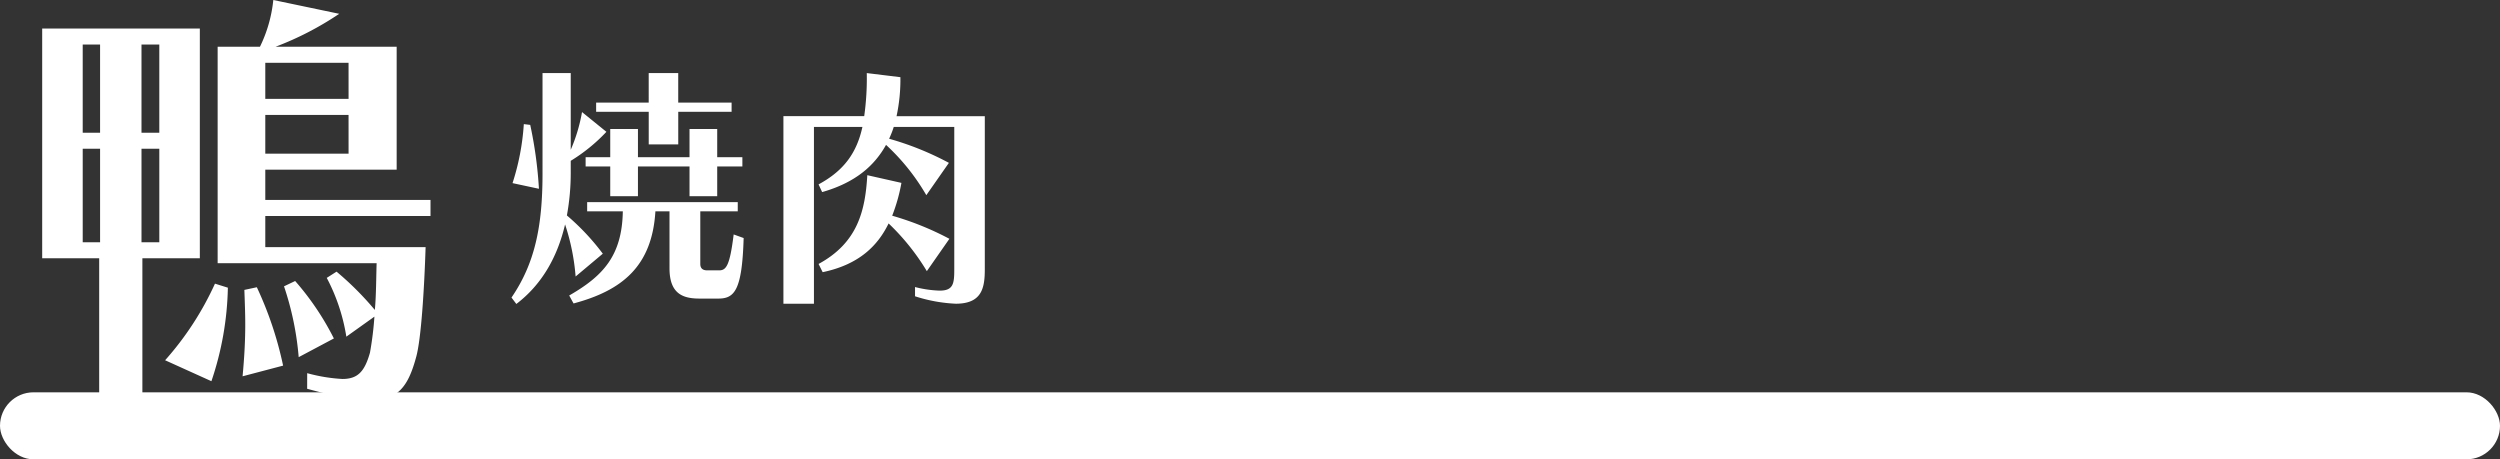
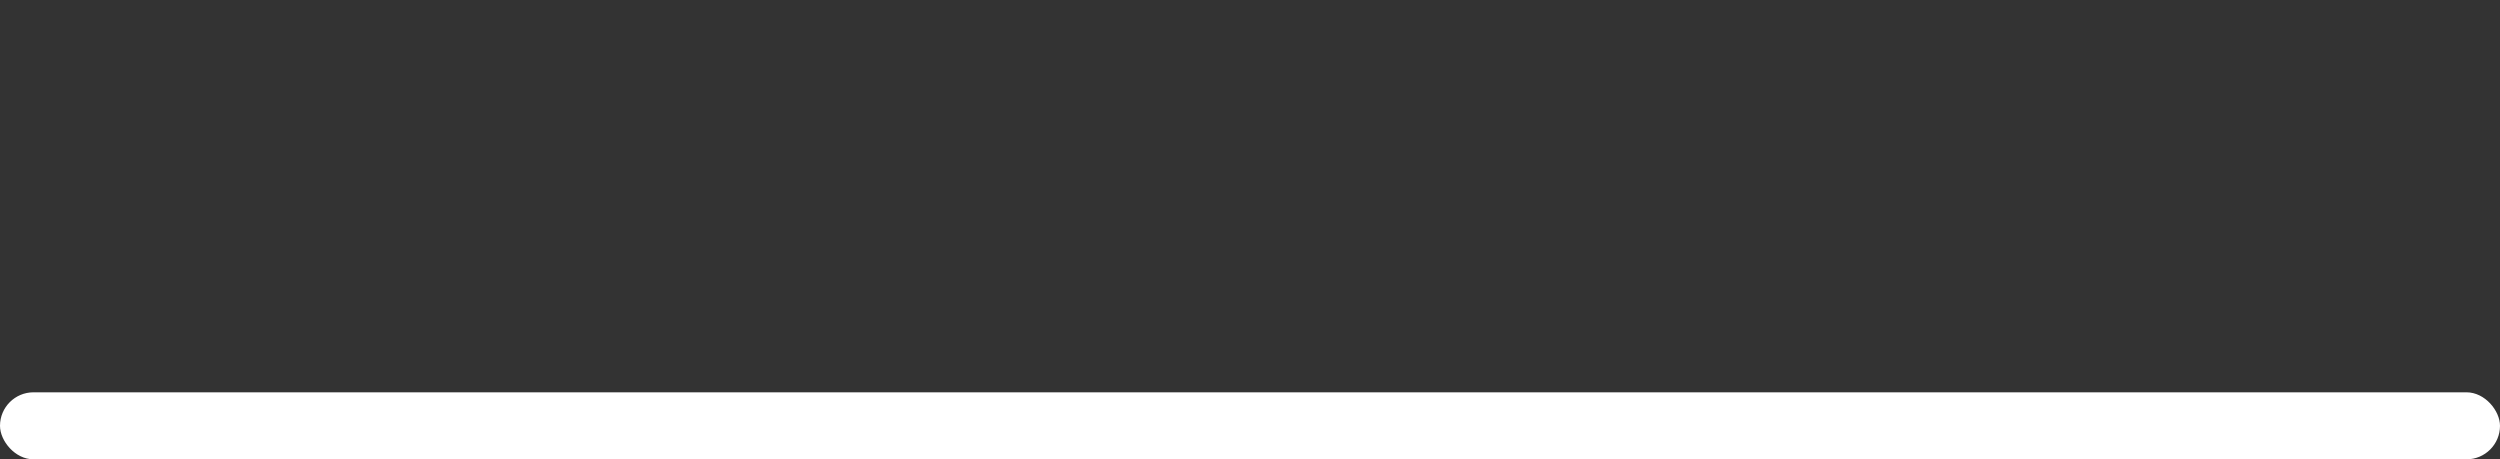
<svg xmlns="http://www.w3.org/2000/svg" width="516.476" height="94.892" viewBox="0 0 516.476 94.892">
  <rect x="0" y="0" width="516.476" height="94.892" fill="#333333" stroke="none" />
  <g id="specialty-dishes-title1" transform="translate(-725.11 -1829.463)">
    <rect id="長方形_6184" data-name="長方形 6184" width="516.476" height="13.845" rx="6.923" transform="translate(725.11 1910.51)" fill="#fff" />
-     <path id="パス_43302" data-name="パス 43302" d="M48.071-35.722V-37.63H37.047v-6.1h-6.1v6.1H20.087v1.908H30.952v6.731h6.1v-6.731Zm-39.8,15.9a86.3,86.3,0,0,0-1.8-13.2l-1.325-.159a49.706,49.706,0,0,1-2.332,12.19ZM45.1-18.285v-6.148H50.3v-1.908H45.1v-5.83H39.379v5.83H28.726v-5.83H23v5.83H17.914v1.908H23v6.148h5.724v-6.148H39.379v6.148ZM21.465-6.413a48.537,48.537,0,0,0-7.42-7.9,48.72,48.72,0,0,0,.795-9.01V-25.6a35.206,35.206,0,0,0,7.367-5.989l-5.035-4.081a34.3,34.3,0,0,1-2.332,7.791V-43.725H9.01v20.776C9.01-12.031,7.42-4.4,2.6,2.65L3.6,3.975c5.088-3.869,8.427-9.434,10.07-16.43A45.218,45.218,0,0,1,15.847-1.7Zm23.85,9.275c3.339,0,4.929-1.643,5.247-12.508L48.5-10.388c-.8,6.466-1.537,7.42-3.021,7.42H43.036c-.742,0-1.431-.265-1.431-1.325V-15.158h7.738v-1.908H18.232v1.908H25.6C25.44-5.883,21.412-1.749,14.522,2.226l.9,1.643C25.334,1.219,31.641-3.71,32.33-15.158h2.915V-3.392c0,5.406,2.915,6.254,6.254,6.254Zm48.76-5.989c0,2.915-.212,4.346-3.021,4.346A23.157,23.157,0,0,1,85.966.477V2.385a31.676,31.676,0,0,0,8.427,1.537c5.406,0,5.989-3.286,5.989-7.1V-34.821H82.15a36.134,36.134,0,0,0,.795-8.056L76-43.725a56.632,56.632,0,0,1-.53,8.9H58.777V3.922h6.307V-32.6H75.1c-1.166,5.3-3.763,9.01-9.063,11.872l.742,1.59c6.89-1.961,10.812-5.459,13.2-9.752A44.288,44.288,0,0,1,88.3-18.5l4.664-6.678a61.353,61.353,0,0,0-12.349-4.982,19.379,19.379,0,0,0,.954-2.438H94.075Zm-1.007-6.36a61,61,0,0,0-11.819-4.77,36.131,36.131,0,0,0,1.908-6.784l-7.049-1.59c-.424,7.314-1.961,13.939-10.07,18.338l.848,1.7c7.579-1.59,11.4-5.512,13.621-10.07a47.1,47.1,0,0,1,7.9,9.858Z" transform="translate(828.179 1888.285)" fill="#fff" />
-     <path id="パス_43301" data-name="パス 43301" d="M15.916,4.416c5.7,1.564,9.844,2.392,12.972,2.392,5.8,0,7.912-2.852,9.568-9.016,1.012-3.68,1.656-13.984,1.932-22.632H7.268v-6.44H41.4v-3.312H7.268v-6.256h27.14V-66.24H9.384A64.311,64.311,0,0,0,22.54-73.048L8.924-75.9a28.5,28.5,0,0,1-2.76,9.66h-8.74v44.712H30.268c-.092,2.76-.092,6.808-.368,9.66a63.029,63.029,0,0,0-7.912-7.912l-2.024,1.288A39.049,39.049,0,0,1,24.012-6.348l5.8-4.14a68.6,68.6,0,0,1-.92,7.452c-1.1,3.864-2.484,5.428-5.7,5.428a34.373,34.373,0,0,1-7.268-1.2Zm-34.04,2.392V-22.54H-6.256V-70.012H-38.824V-22.54h11.776V6.808ZM21.436-5.98a56.364,56.364,0,0,0-8-11.868l-2.3,1.1A61.6,61.6,0,0,1,14.168-2.116ZM10.948-.368A74.133,74.133,0,0,0,5.52-16.56l-2.576.552c.092,2.576.184,4.876.184,7.084,0,3.4-.184,6.808-.552,10.764ZM-3.864,2.852a63.72,63.72,0,0,0,3.4-19.32L-3.128-17.3a62.772,62.772,0,0,1-10.3,15.824ZM24.472-55.476H7.268v-7.452h17.2Zm-39.1,6.992h-3.68V-66.7h3.68Zm-12.236,0h-3.588V-66.7h3.588ZM24.472-44.16H7.268v-8h17.2Zm-39.1,18.308h-3.68v-19.32h3.68Zm-12.236,0h-3.588v-19.32h3.588Z" transform="translate(772.649 1905.363)" fill="#fff" />
  </g>
</svg>